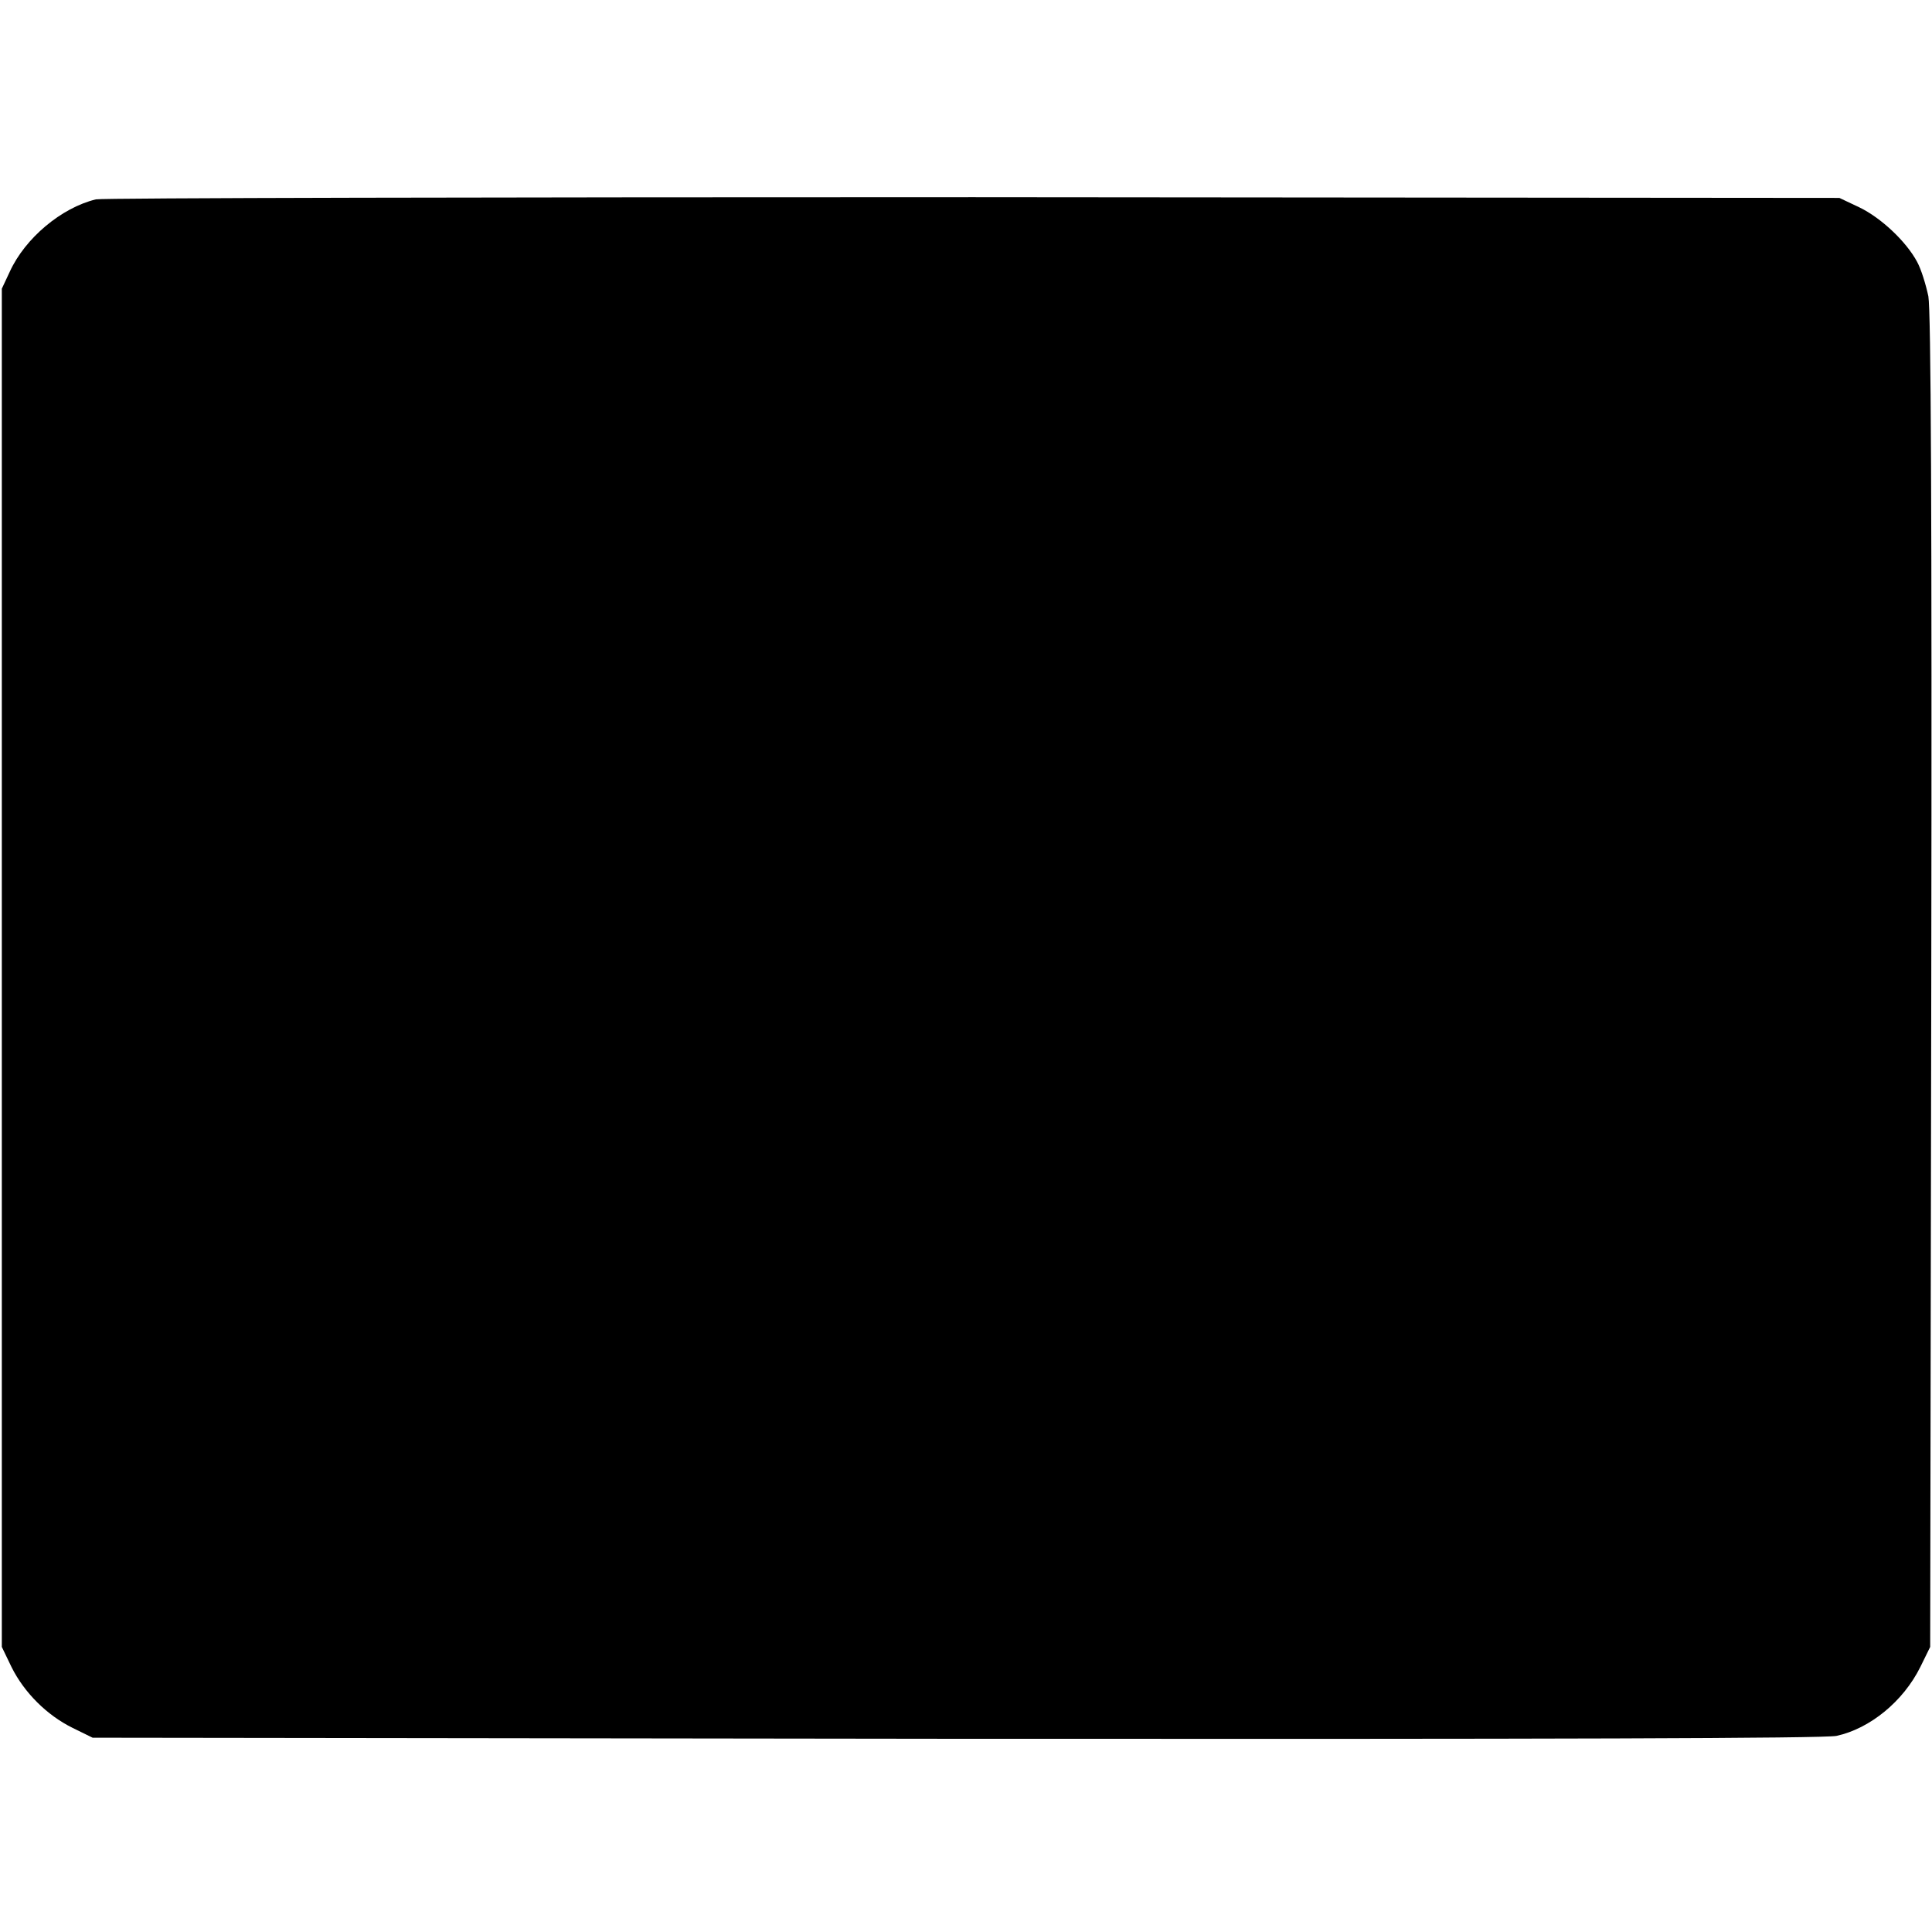
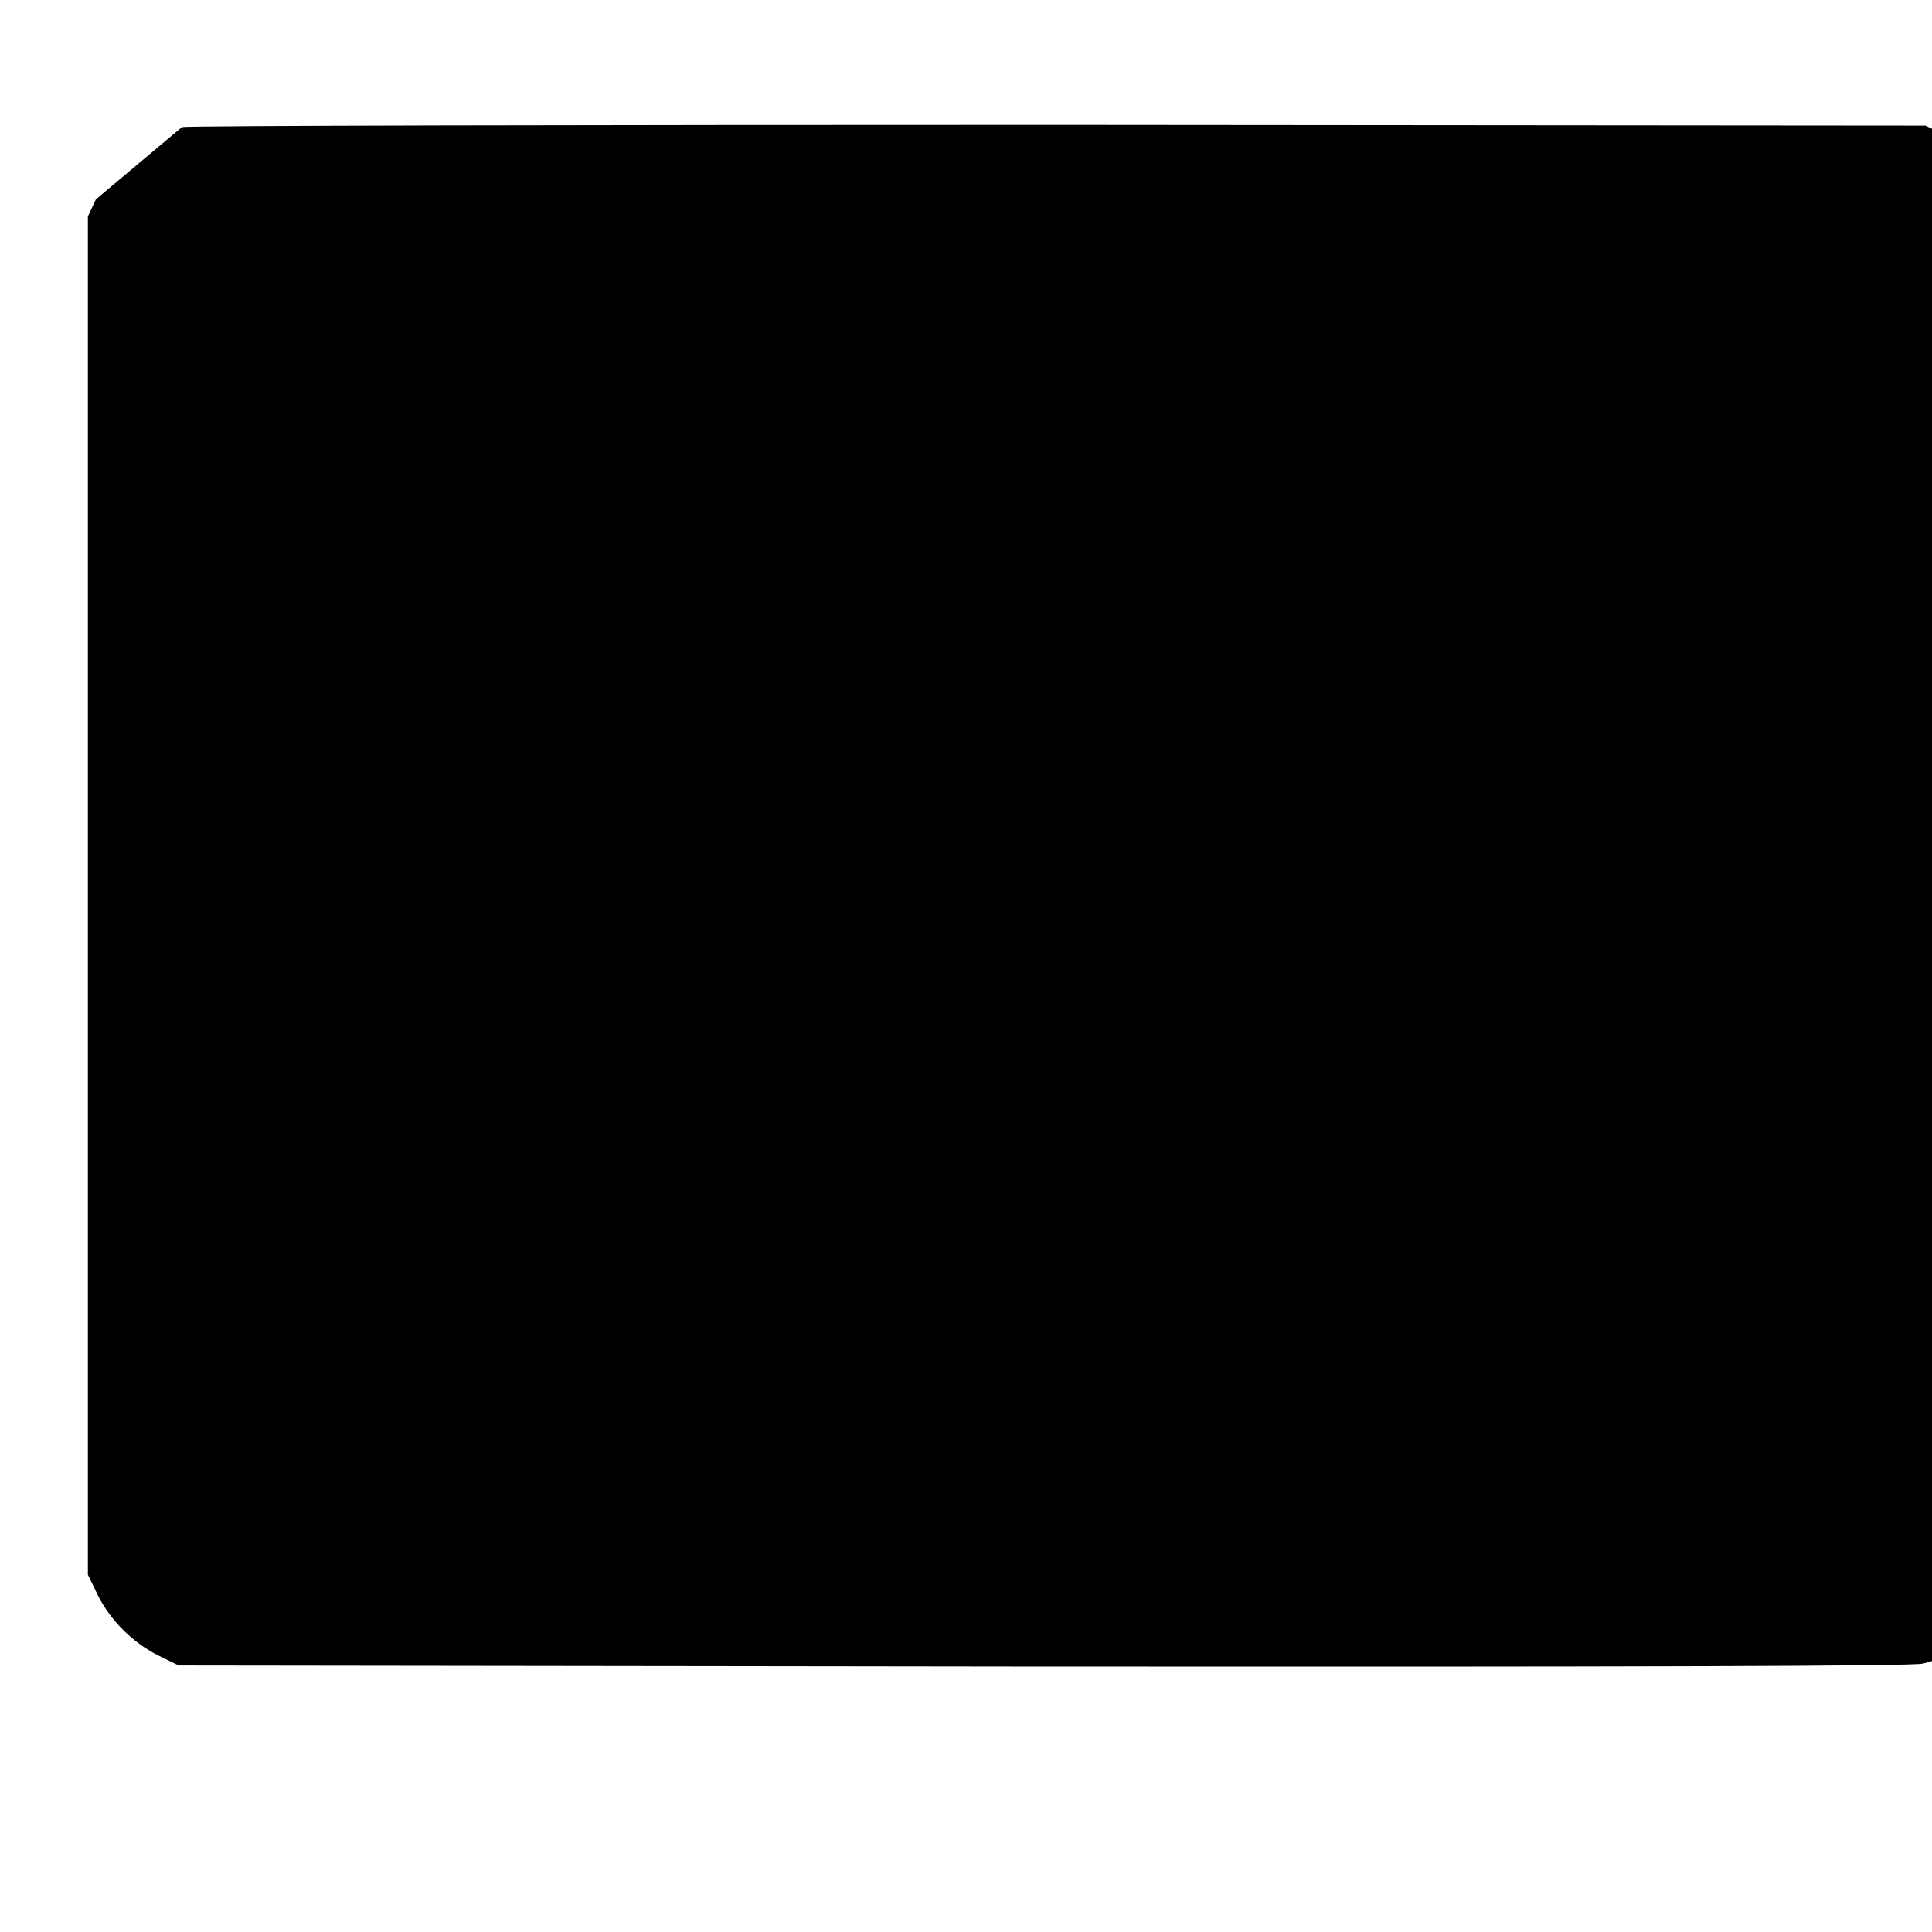
<svg xmlns="http://www.w3.org/2000/svg" version="1.0" width="532pt" height="532pt" viewBox="0 0 532 532" preserveAspectRatio="xMidYMid meet">
  <g transform="translate(0,532) scale(0.1,-0.1)" fill="#000000" stroke="none">
-     <path d="M264 4771 c-95 -23 -195 -107 -237 -199 l-22 -47 0 -1870 0 -1870 27 -56 c35 -70 97 -132 168 -167 l55 -27 2375 -3 c1652 -1 2391 1 2427 8 92 20 184 95 231 190 l27 55 3 1830 c2 1312 -1 1847 -8 1889 -7 33 -20 75 -31 95 -30 56 -99 121 -159 150 l-55 26 -2385 2 c-1312 0 -2399 -2 -2416 -6z" />
+     <path d="M264 4771 l-22 -47 0 -1870 0 -1870 27 -56 c35 -70 97 -132 168 -167 l55 -27 2375 -3 c1652 -1 2391 1 2427 8 92 20 184 95 231 190 l27 55 3 1830 c2 1312 -1 1847 -8 1889 -7 33 -20 75 -31 95 -30 56 -99 121 -159 150 l-55 26 -2385 2 c-1312 0 -2399 -2 -2416 -6z" />
  </g>
</svg>